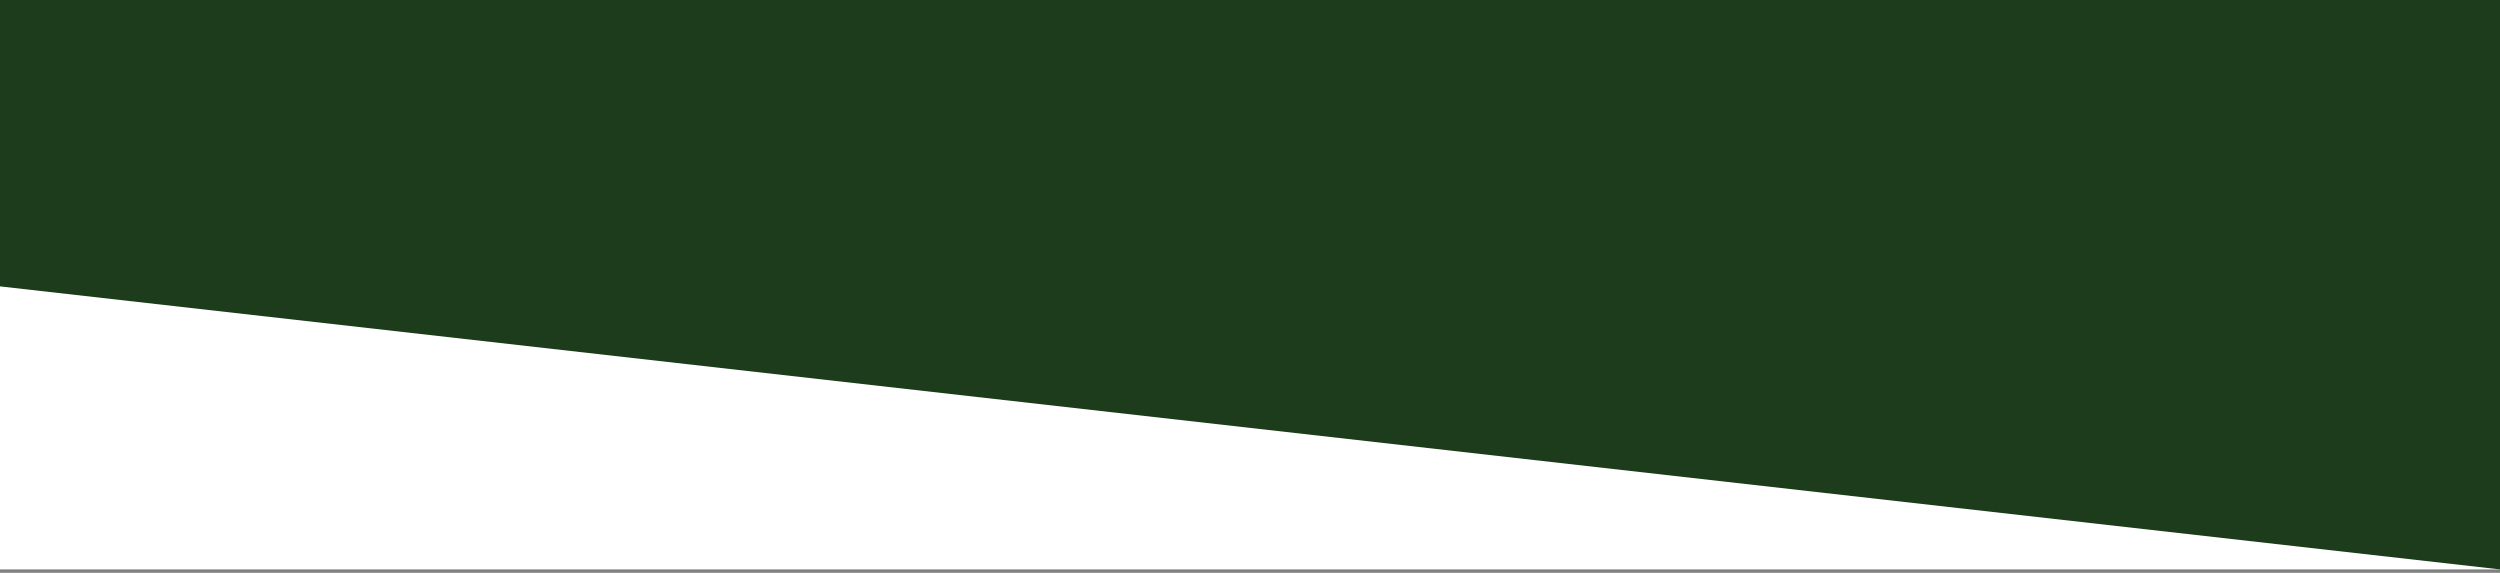
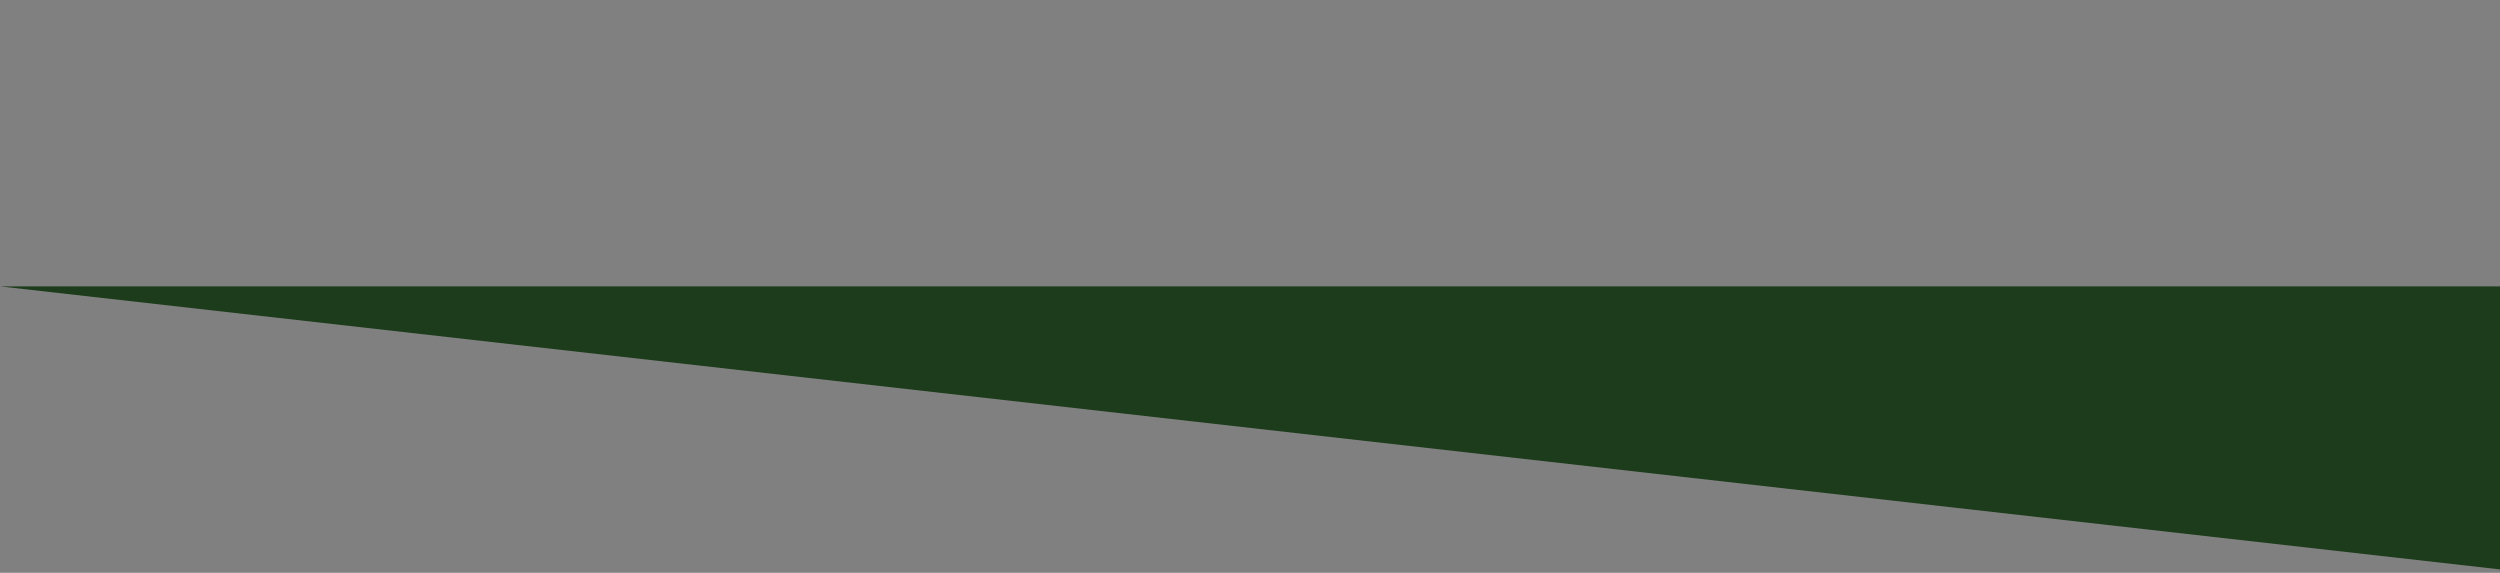
<svg xmlns="http://www.w3.org/2000/svg" width="371" height="85" viewBox="0 0 371 85" fill="none">
  <rect x="0" y="0" width="371" height="85" fill="#808080" stroke="none" />
-   <rect width="371" height="84.5" fill="white" />
-   <path d="M0 42.5V0H371V84.5L0 42.5Z" fill="#1D3C1B" />
+   <path d="M0 42.5H371V84.5L0 42.5Z" fill="#1D3C1B" />
</svg>